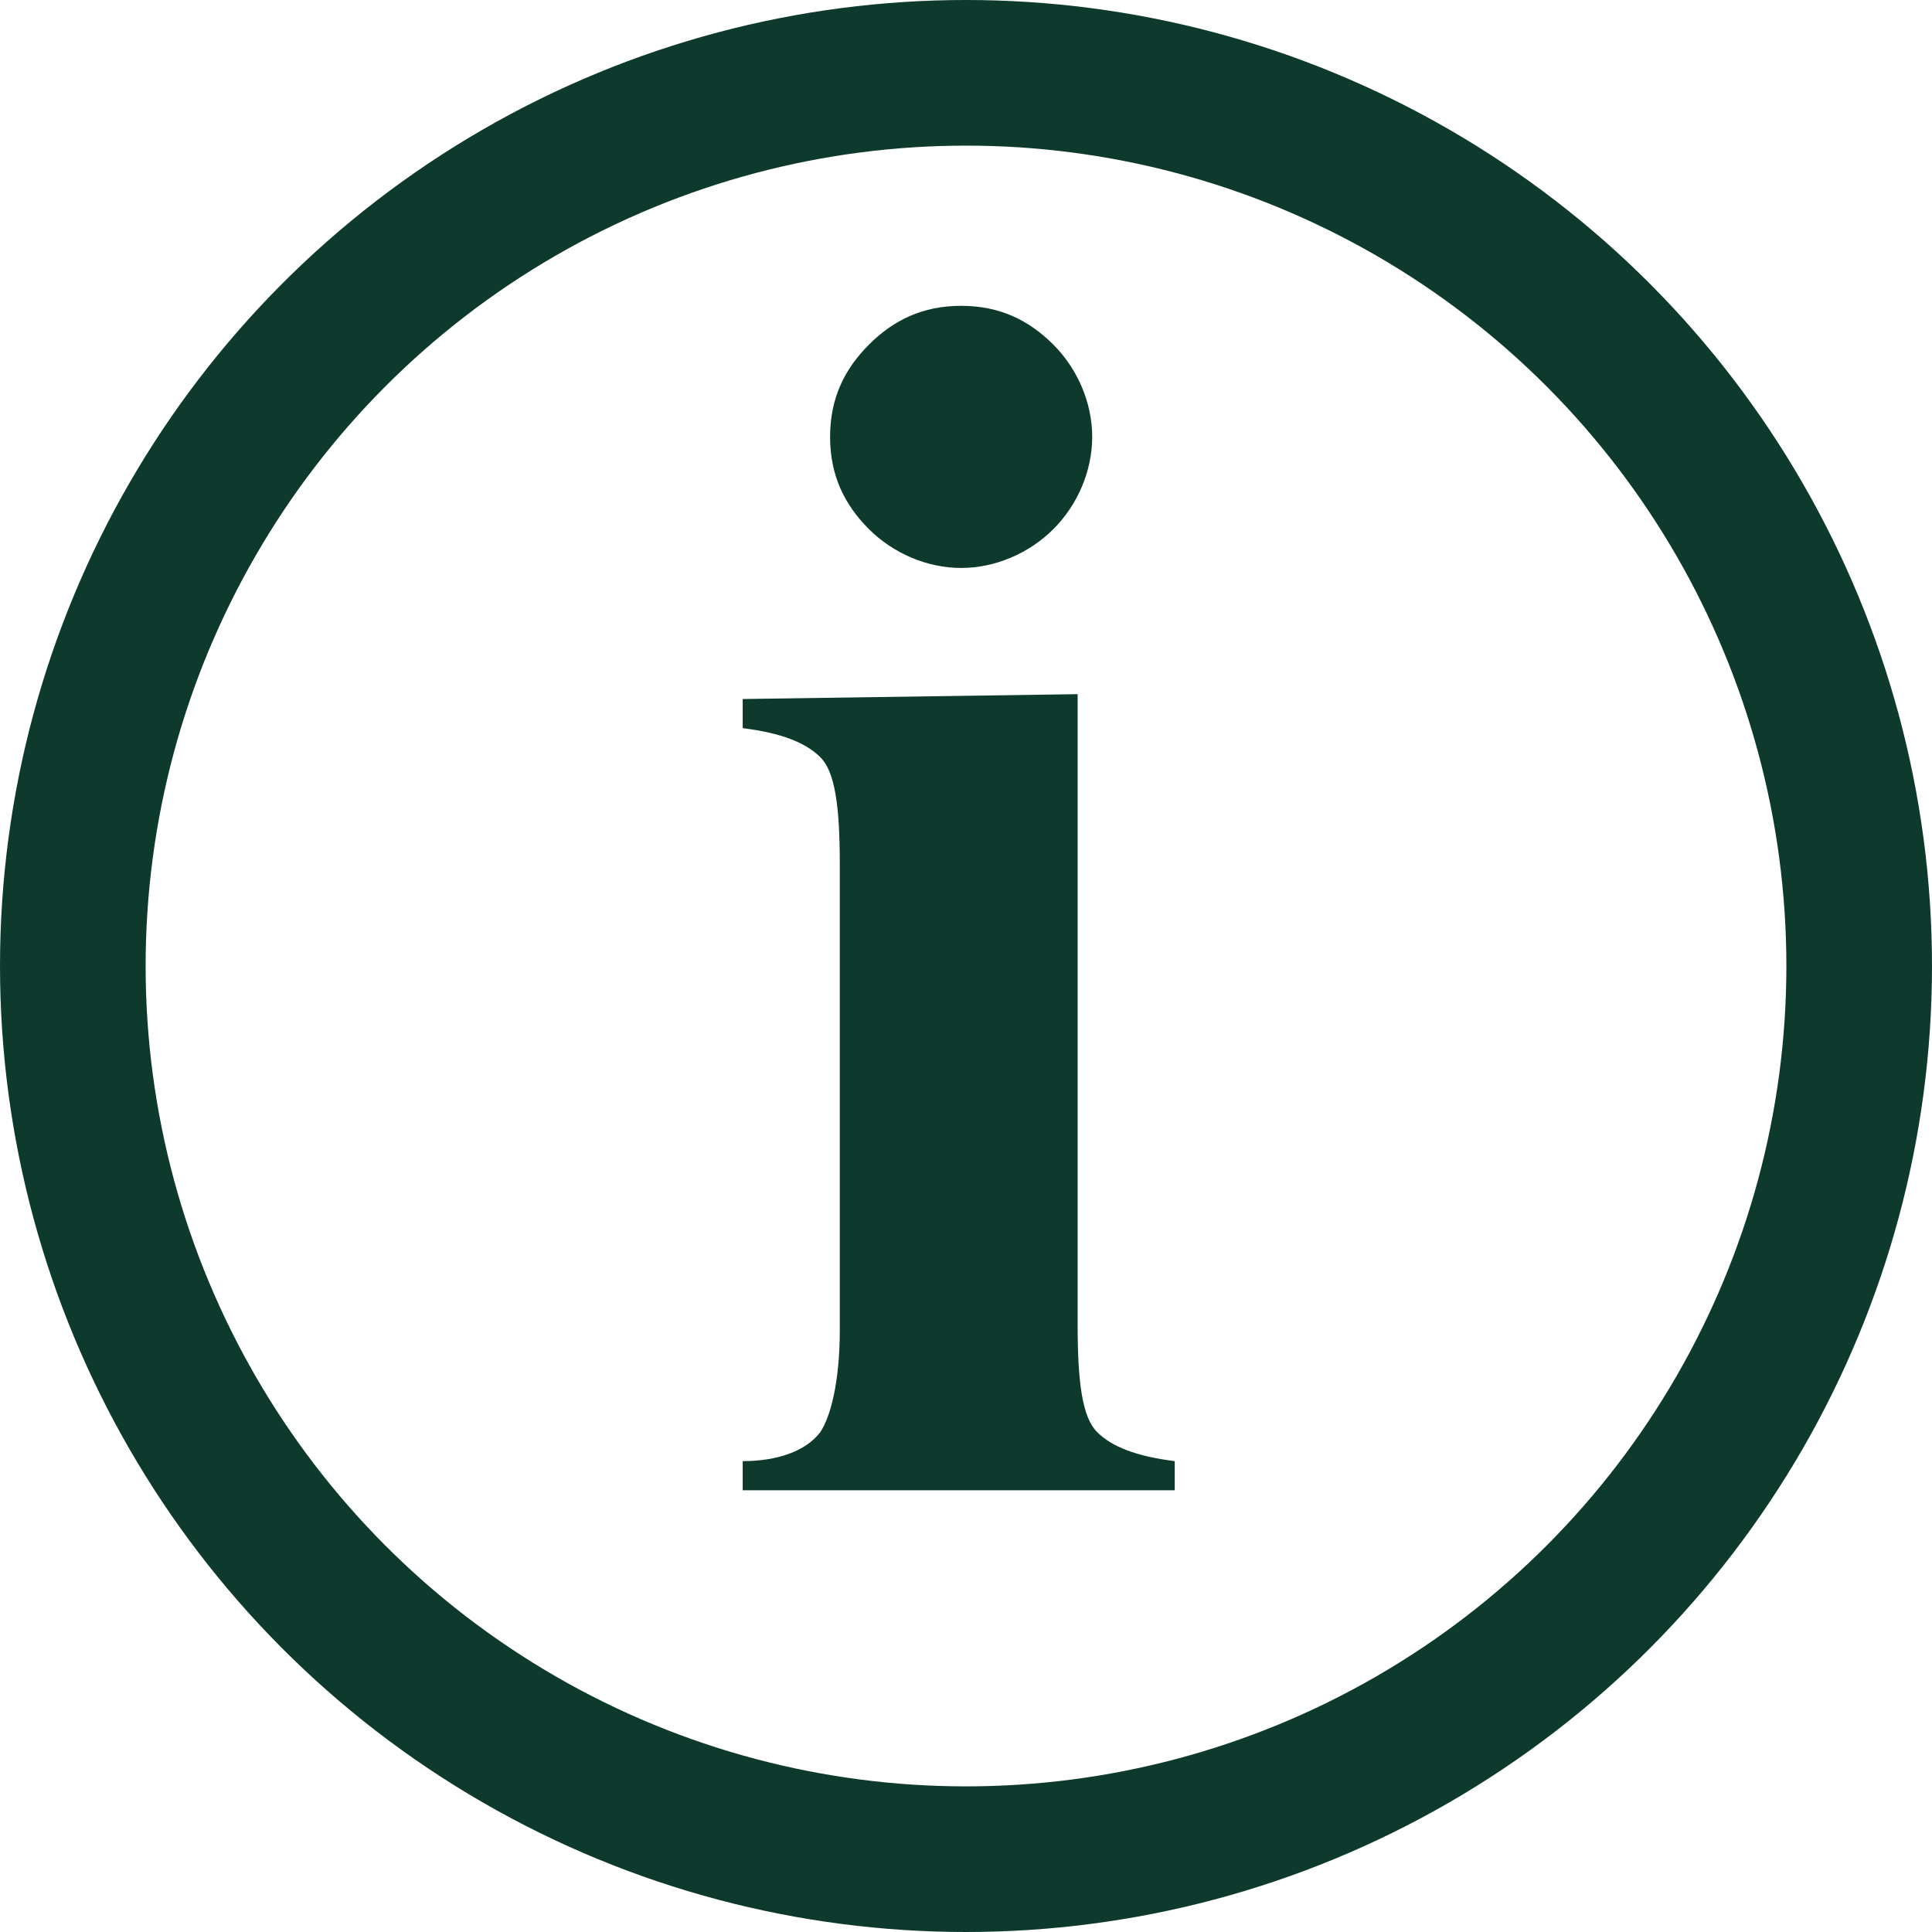
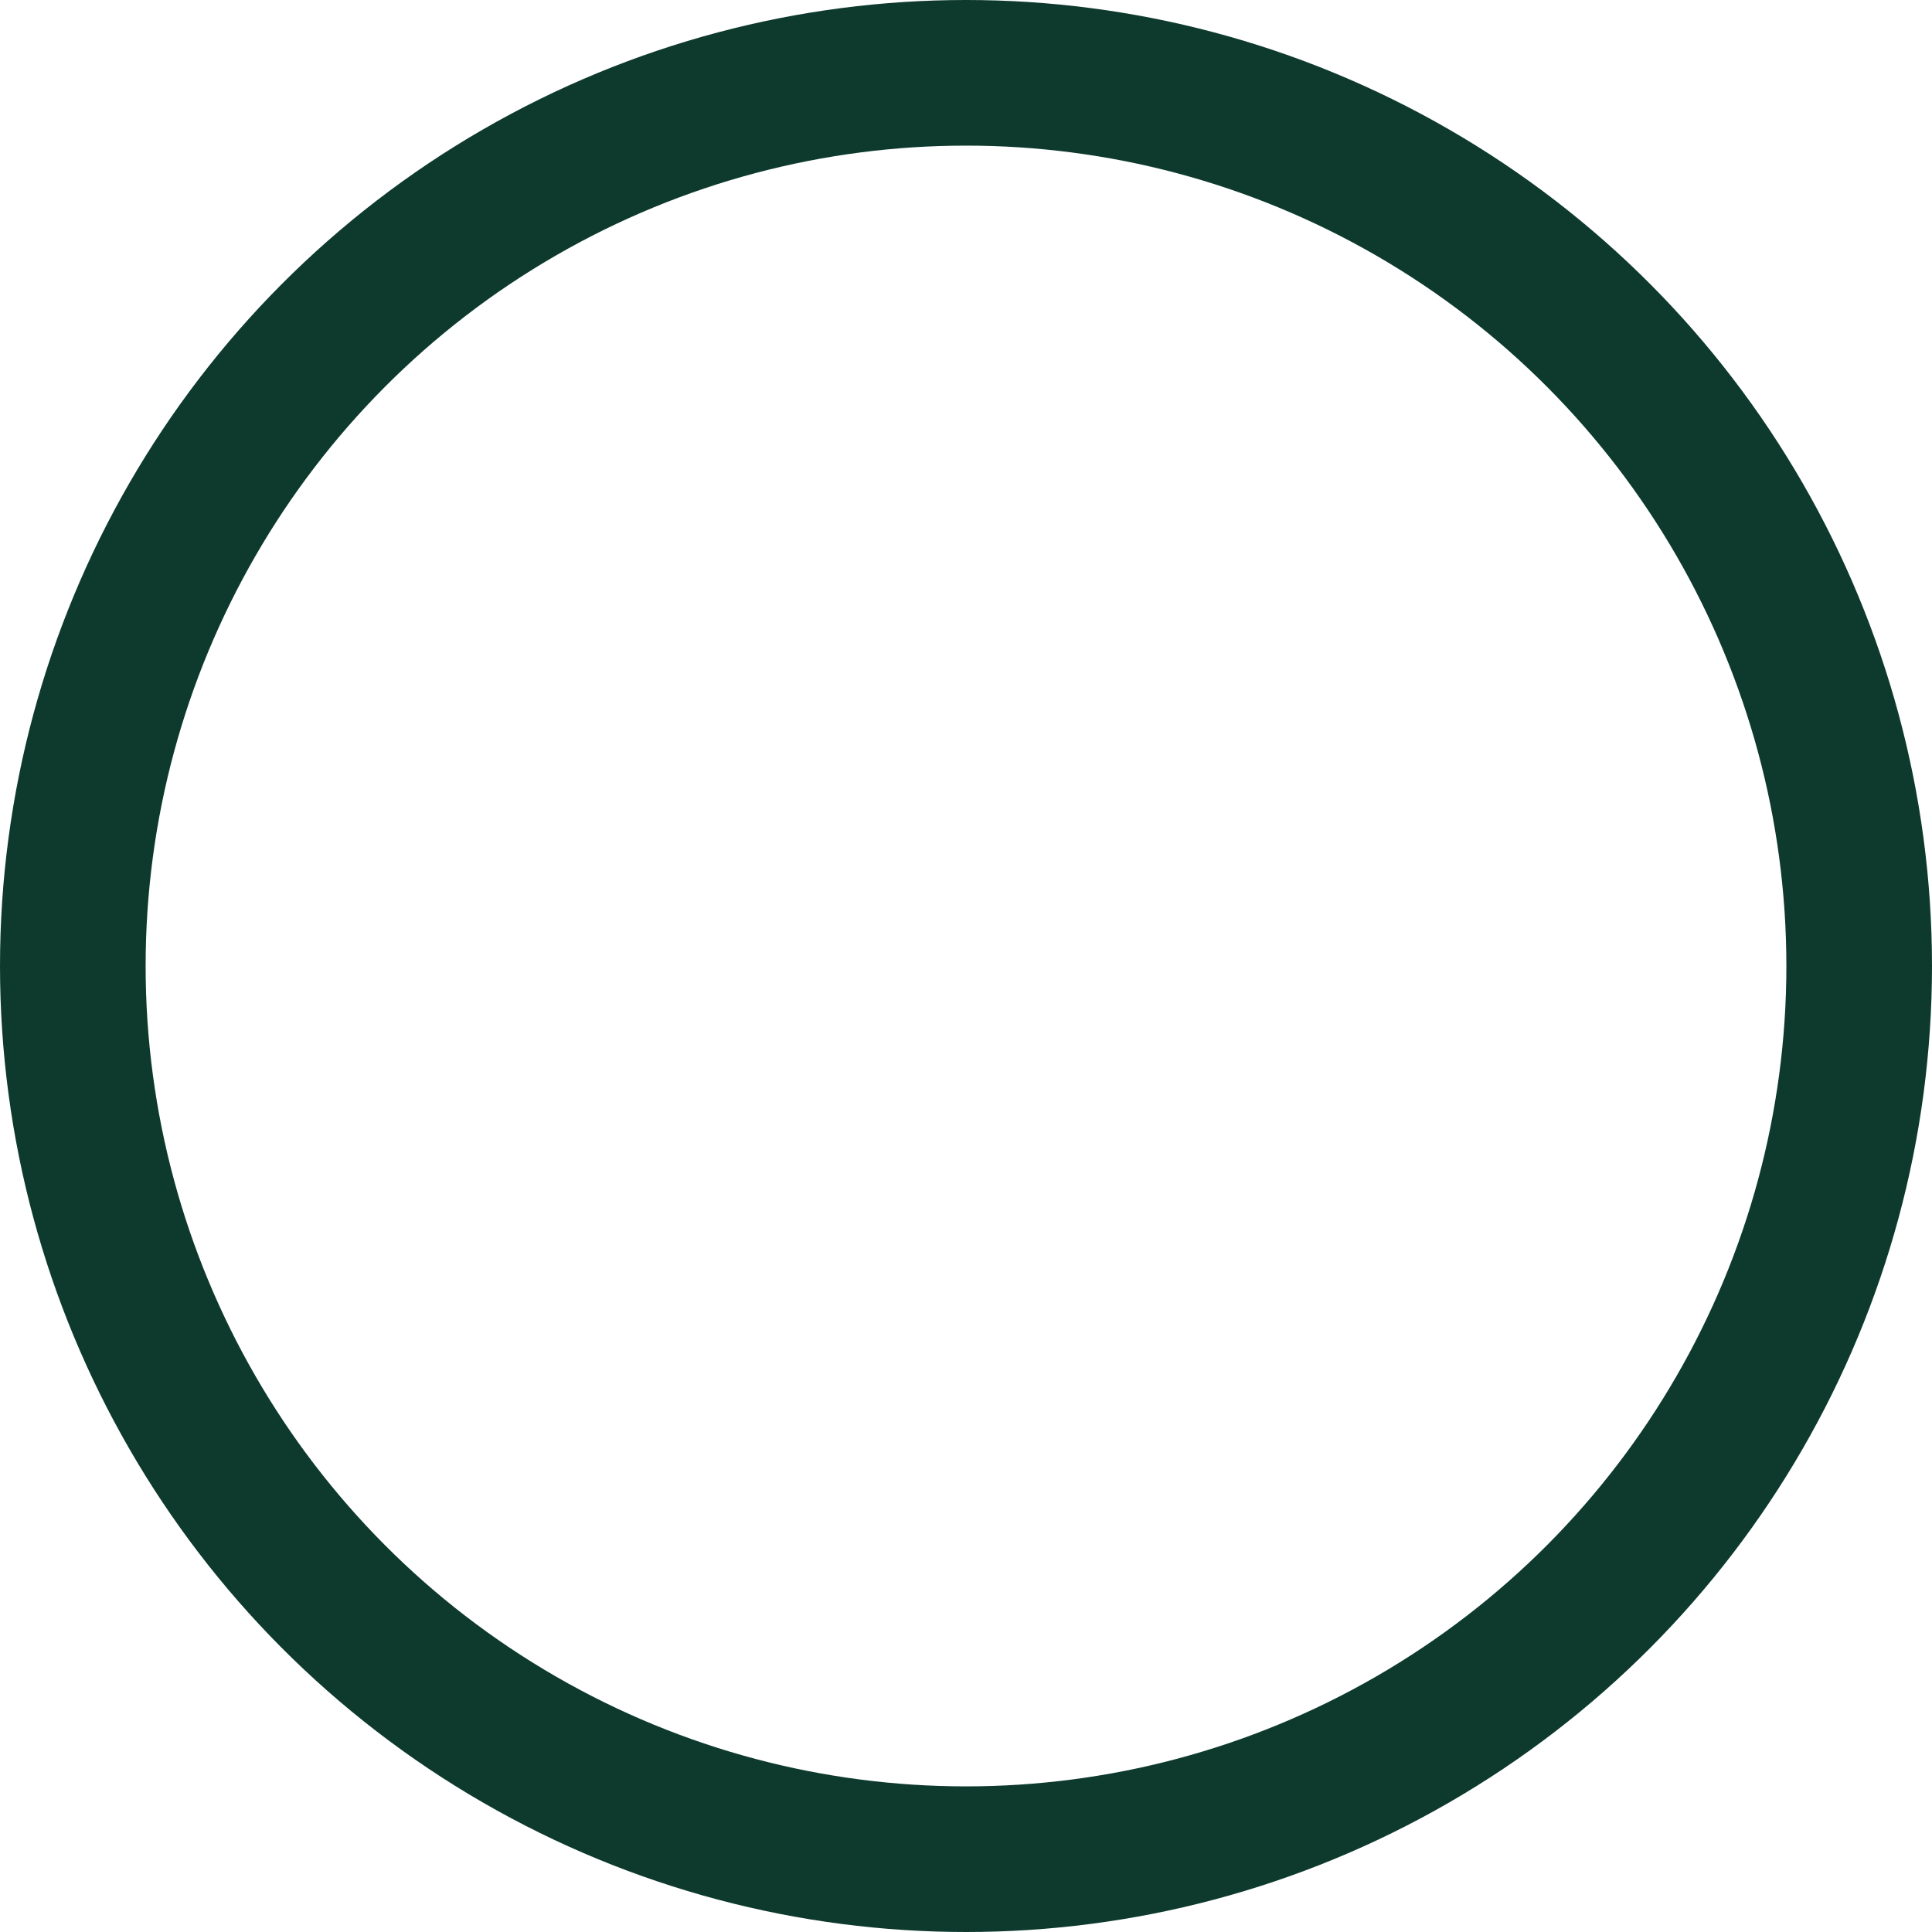
<svg xmlns="http://www.w3.org/2000/svg" xml:space="preserve" style="enable-background:new 0 0 39.8 39.8;" viewBox="0 0 39.8 39.8" y="0px" x="0px" id="Layer_1" version="1.1">
  <style type="text/css">
	.st0{fill:none;}
	.st1{fill:#0E3A2E;}
	.st2{fill:none;stroke:#0E3A2E;stroke-width:3;stroke-miterlimit:10;}
</style>
  <g>
    <rect height="29.1" width="15.2" class="st0" y="6.8" x="14.6" />
-     <path d="M22.2,14.3v13c0,1.2,0.1,1.9,0.4,2.2s0.8,0.5,1.6,0.6v0.6h-8.9v-0.6c0.7,0,1.3-0.2,1.6-0.6   c0.2-0.3,0.4-1,0.4-2.1v-9.6c0-1.2-0.1-1.9-0.4-2.2s-0.8-0.5-1.6-0.6v-0.6L22.2,14.3L22.2,14.3z M19.8,6.3c0.8,0,1.4,0.3,1.9,0.8   s0.8,1.2,0.8,1.9s-0.3,1.4-0.8,1.9s-1.2,0.8-1.9,0.8s-1.4-0.3-1.9-0.8S17.1,9.8,17.1,9s0.3-1.4,0.8-1.9S19,6.3,19.8,6.3z" class="st1" />
  </g>
  <circle r="18.4" cy="19.9" cx="19.9" class="st2" />
</svg>